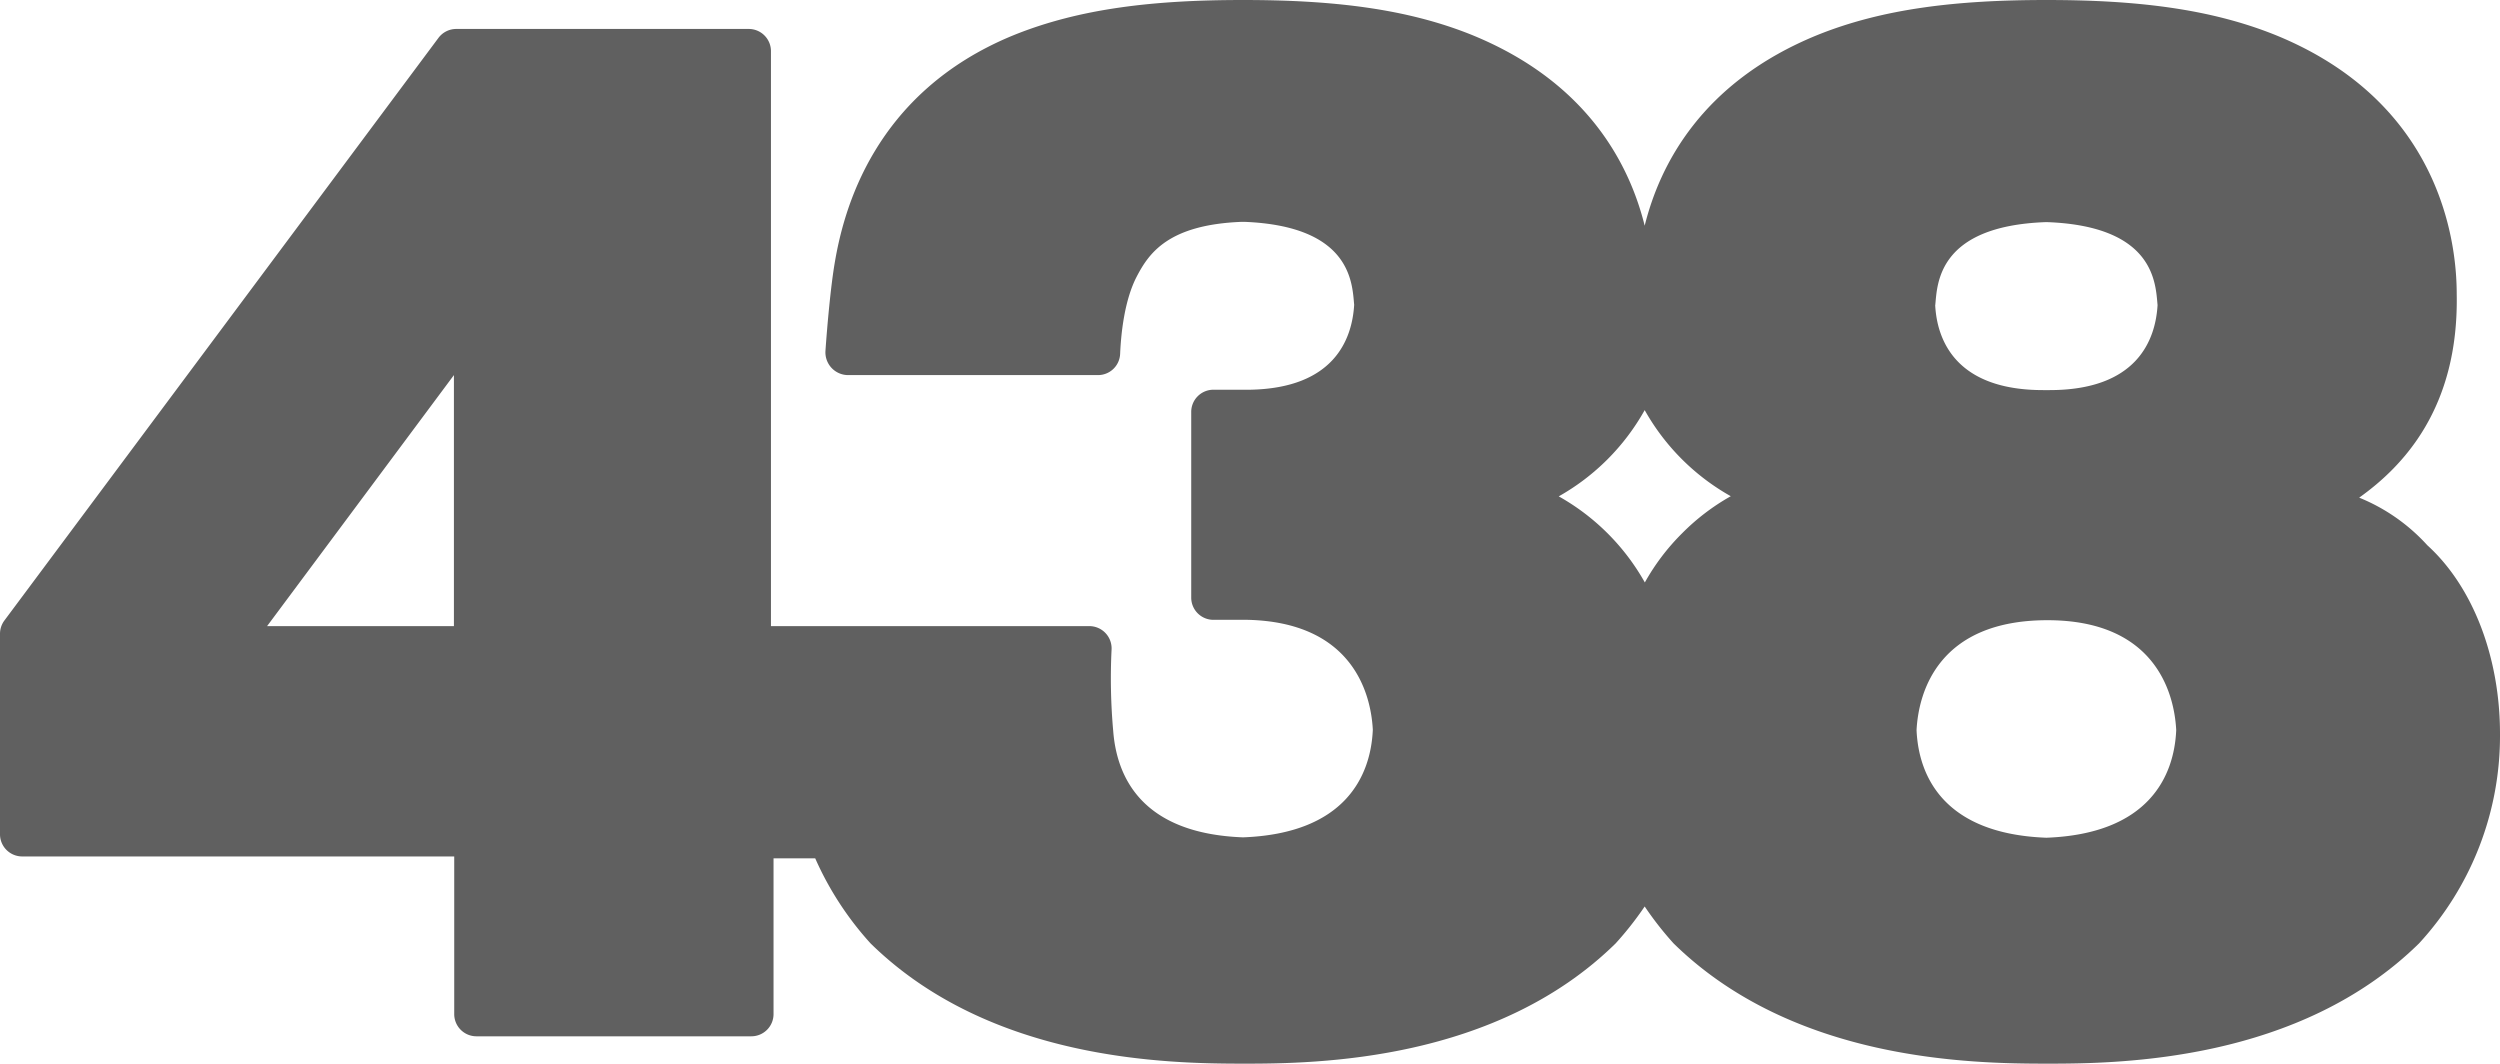
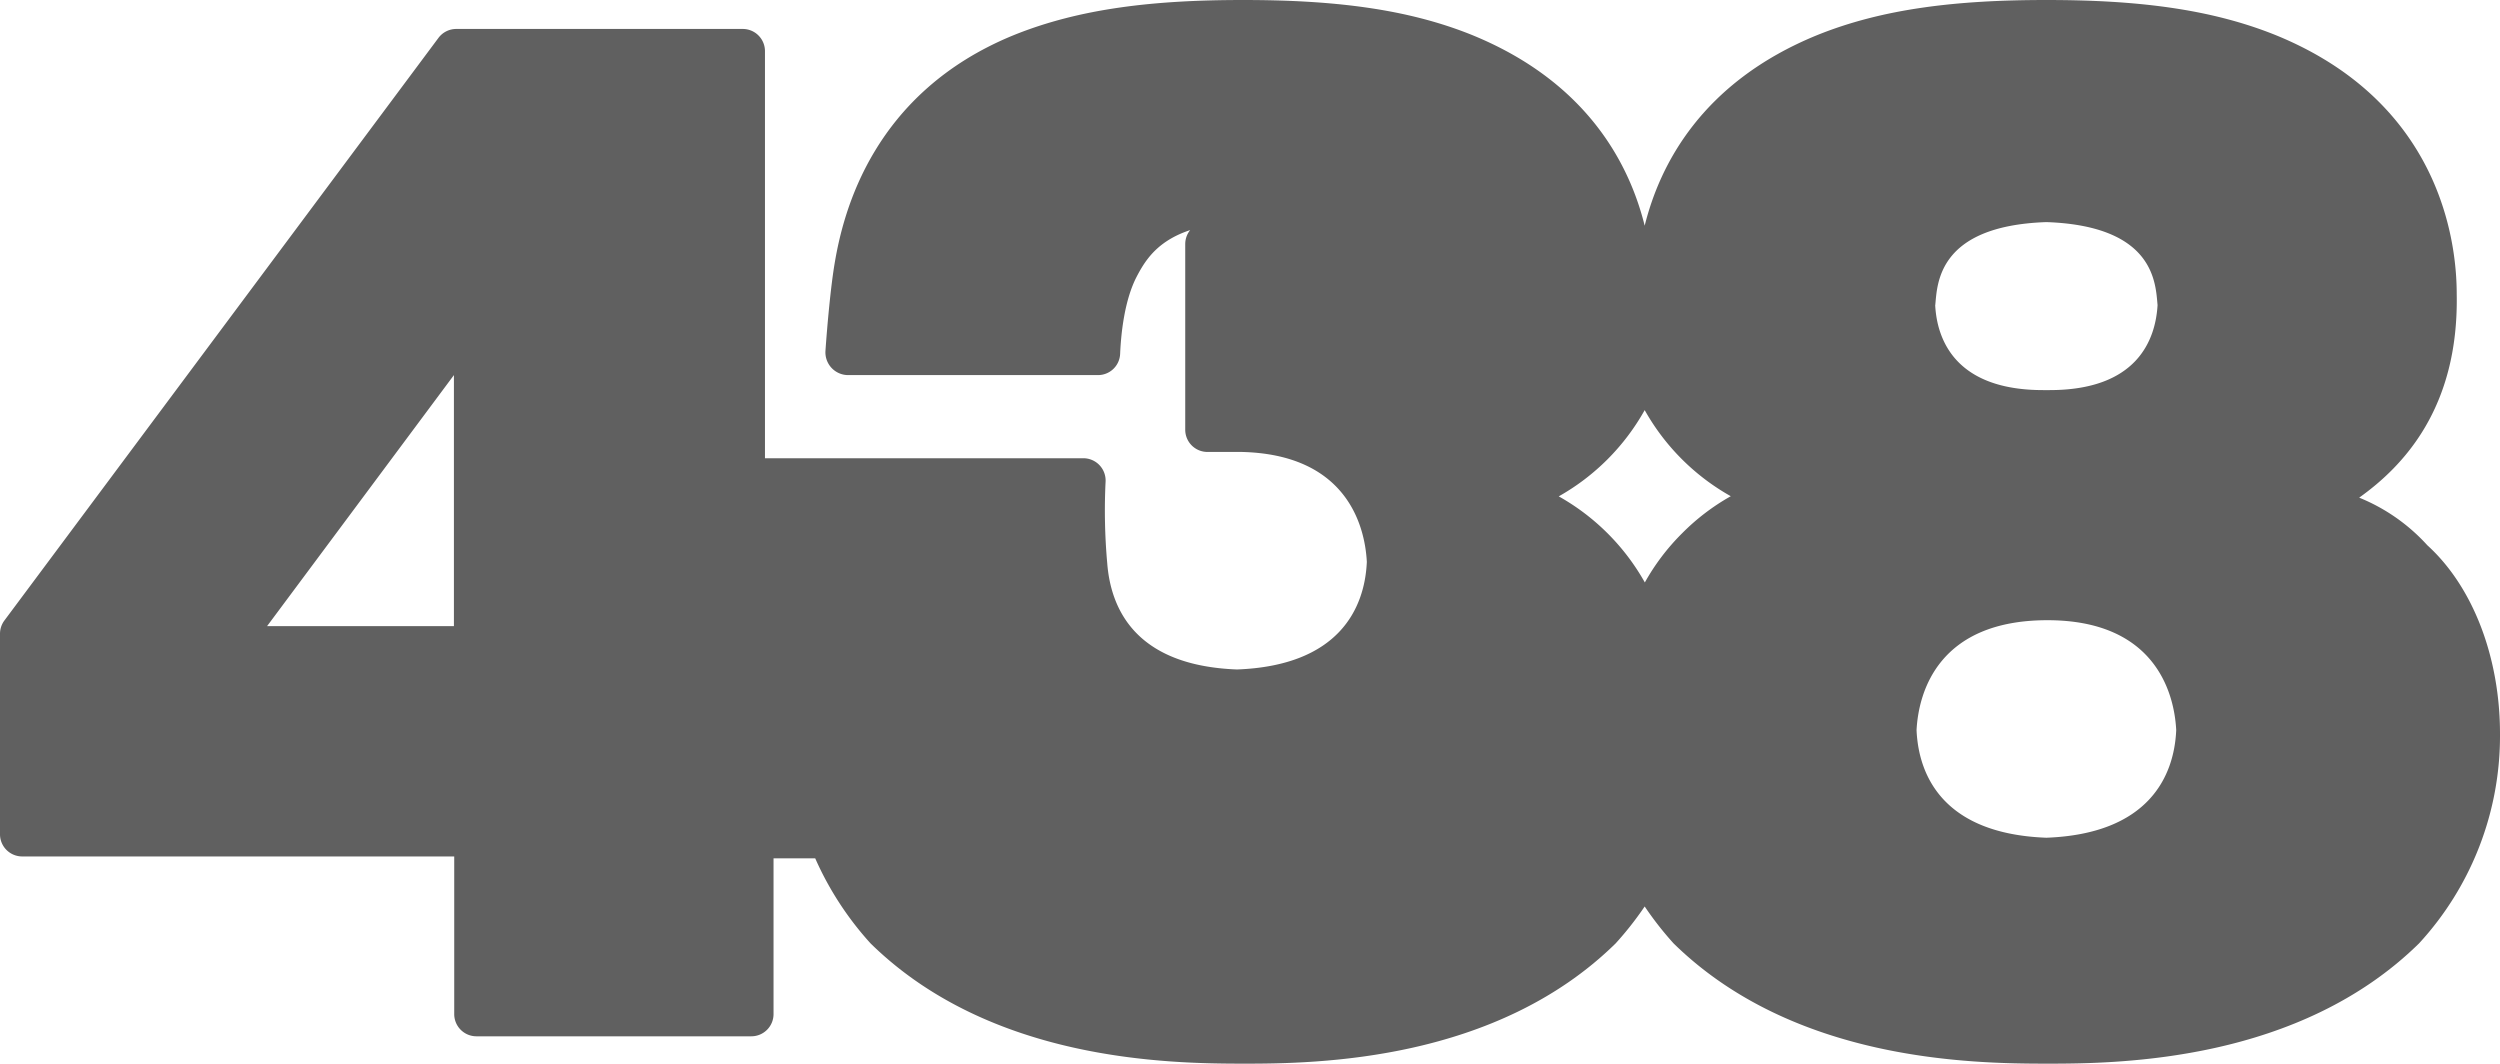
<svg xmlns="http://www.w3.org/2000/svg" id="Layer_1" data-name="Layer 1" viewBox="0 0 329.85 140.34">
  <defs>
    <style>.cls-1{fill:#606060}</style>
  </defs>
  <title>438_RGB Logo</title>
-   <path class="cls-1" d="M252.87 96.33c.27-5.18 3-14.44 17.13-14.5s16.86 9.31 17.13 14.5c-.27 6.19-3.73 13.7-17.13 14.2-13.41-.5-16.86-8-17.13-14.2M35.24 82.61l24.65-33.12v33.12zm220.1-42.36c.27-2.74.27-10.4 14.51-10.94h.31c14.24.55 14.24 8.21 14.51 10.94-.27 4.65-2.74 11.22-14.24 11.22h-.86c-11.5 0-14-6.57-14.24-11.22m-15.61-35.6C224.54 10.86 219 21.71 217 29.78c-2-8.07-7.53-18.91-22.7-25.13C185.58 1.11 175.76 0 164 0s-21.54 1.11-30.28 4.65c-18.54 7.59-22.44 23.27-23.58 30-.54 3.16-1 8.34-1.23 11.67a3 3 0 0 0 2.95 3.17h33a2.92 2.92 0 0 0 2.93-2.79c.12-2.81.59-7.15 2.2-10.23s4.17-6.83 13.86-7.2h.31c14.24.55 14.24 8.21 14.51 10.94-.27 4.58-2.66 11-13.72 11.21h-4.85a2.93 2.93 0 0 0-2.93 2.93v24.5a2.93 2.93 0 0 0 2.93 2.93h4.5c13.61.31 16.26 9.39 16.53 14.5-.27 6.19-3.73 13.7-17.13 14.2-13.27-.5-16.64-7.86-17.12-14a78.15 78.15 0 0 1-.22-10.76 2.94 2.94 0 0 0-2.94-3.11h-42V6.75a2.93 2.93 0 0 0-2.93-2.93H60.2A2.93 2.93 0 0 0 57.85 5L.58 81.87A2.93 2.93 0 0 0 0 83.62V110a2.93 2.93 0 0 0 2.93 3h57v20.8a2.93 2.93 0 0 0 2.93 2.93h36.27a2.93 2.93 0 0 0 2.93-2.93v-20.55h5.5a41.81 41.81 0 0 0 7.3 11.22c15.83 15.53 39.25 15.86 49.14 15.87s33.35-.33 49.17-15.87a43.87 43.87 0 0 0 3.83-4.87 43.78 43.78 0 0 0 3.81 4.87c15.84 15.53 39.27 15.86 49.19 15.87s33.35-.33 49.17-15.87a40.44 40.44 0 0 0 10.68-27.63c0-10.12-3.56-19.42-9.58-24.89a24.64 24.64 0 0 0-9-6.29c5.75-4.1 13.14-11.76 12.87-26.81 0-5.2-1.1-24.89-23.82-34.19C291.54 1.11 281.72 0 270 0s-21.54 1.11-30.28 4.65m-17.8 65.73a29.1 29.1 0 0 0-4.9 6.47 29.67 29.67 0 0 0-11.36-11.36A29.67 29.67 0 0 0 217 54.11a29.67 29.67 0 0 0 11.36 11.36 29.1 29.1 0 0 0-6.44 4.91z" />
+   <path class="cls-1" d="M252.87 96.33c.27-5.18 3-14.44 17.13-14.5s16.86 9.31 17.13 14.5c-.27 6.19-3.73 13.7-17.13 14.2-13.41-.5-16.86-8-17.13-14.2M35.24 82.61l24.65-33.12v33.12zm220.1-42.36c.27-2.74.27-10.4 14.51-10.94h.31c14.24.55 14.24 8.21 14.51 10.94-.27 4.65-2.74 11.22-14.24 11.22h-.86c-11.5 0-14-6.57-14.24-11.22m-15.61-35.6C224.54 10.86 219 21.71 217 29.78c-2-8.07-7.53-18.91-22.7-25.13C185.58 1.11 175.76 0 164 0s-21.54 1.11-30.28 4.65c-18.54 7.59-22.44 23.27-23.58 30-.54 3.16-1 8.34-1.23 11.67a3 3 0 0 0 2.95 3.17h33a2.92 2.92 0 0 0 2.93-2.79c.12-2.81.59-7.15 2.2-10.23s4.17-6.83 13.86-7.2h.31h-4.85a2.93 2.93 0 0 0-2.93 2.93v24.5a2.93 2.93 0 0 0 2.93 2.93h4.5c13.61.31 16.26 9.39 16.53 14.5-.27 6.19-3.73 13.7-17.13 14.2-13.27-.5-16.64-7.86-17.12-14a78.15 78.15 0 0 1-.22-10.76 2.94 2.94 0 0 0-2.94-3.11h-42V6.75a2.93 2.93 0 0 0-2.93-2.93H60.2A2.93 2.93 0 0 0 57.85 5L.58 81.87A2.93 2.93 0 0 0 0 83.62V110a2.93 2.93 0 0 0 2.93 3h57v20.8a2.93 2.93 0 0 0 2.93 2.93h36.27a2.93 2.93 0 0 0 2.93-2.93v-20.55h5.5a41.81 41.81 0 0 0 7.3 11.22c15.83 15.53 39.25 15.86 49.14 15.87s33.35-.33 49.17-15.87a43.87 43.87 0 0 0 3.83-4.87 43.78 43.78 0 0 0 3.81 4.87c15.84 15.53 39.27 15.86 49.19 15.87s33.35-.33 49.17-15.87a40.44 40.44 0 0 0 10.68-27.63c0-10.12-3.56-19.42-9.58-24.89a24.64 24.64 0 0 0-9-6.29c5.75-4.1 13.14-11.76 12.87-26.81 0-5.2-1.1-24.89-23.82-34.19C291.54 1.11 281.72 0 270 0s-21.54 1.11-30.28 4.65m-17.8 65.73a29.1 29.1 0 0 0-4.9 6.47 29.67 29.67 0 0 0-11.36-11.36A29.67 29.67 0 0 0 217 54.11a29.67 29.67 0 0 0 11.36 11.36 29.1 29.1 0 0 0-6.44 4.91z" />
</svg>